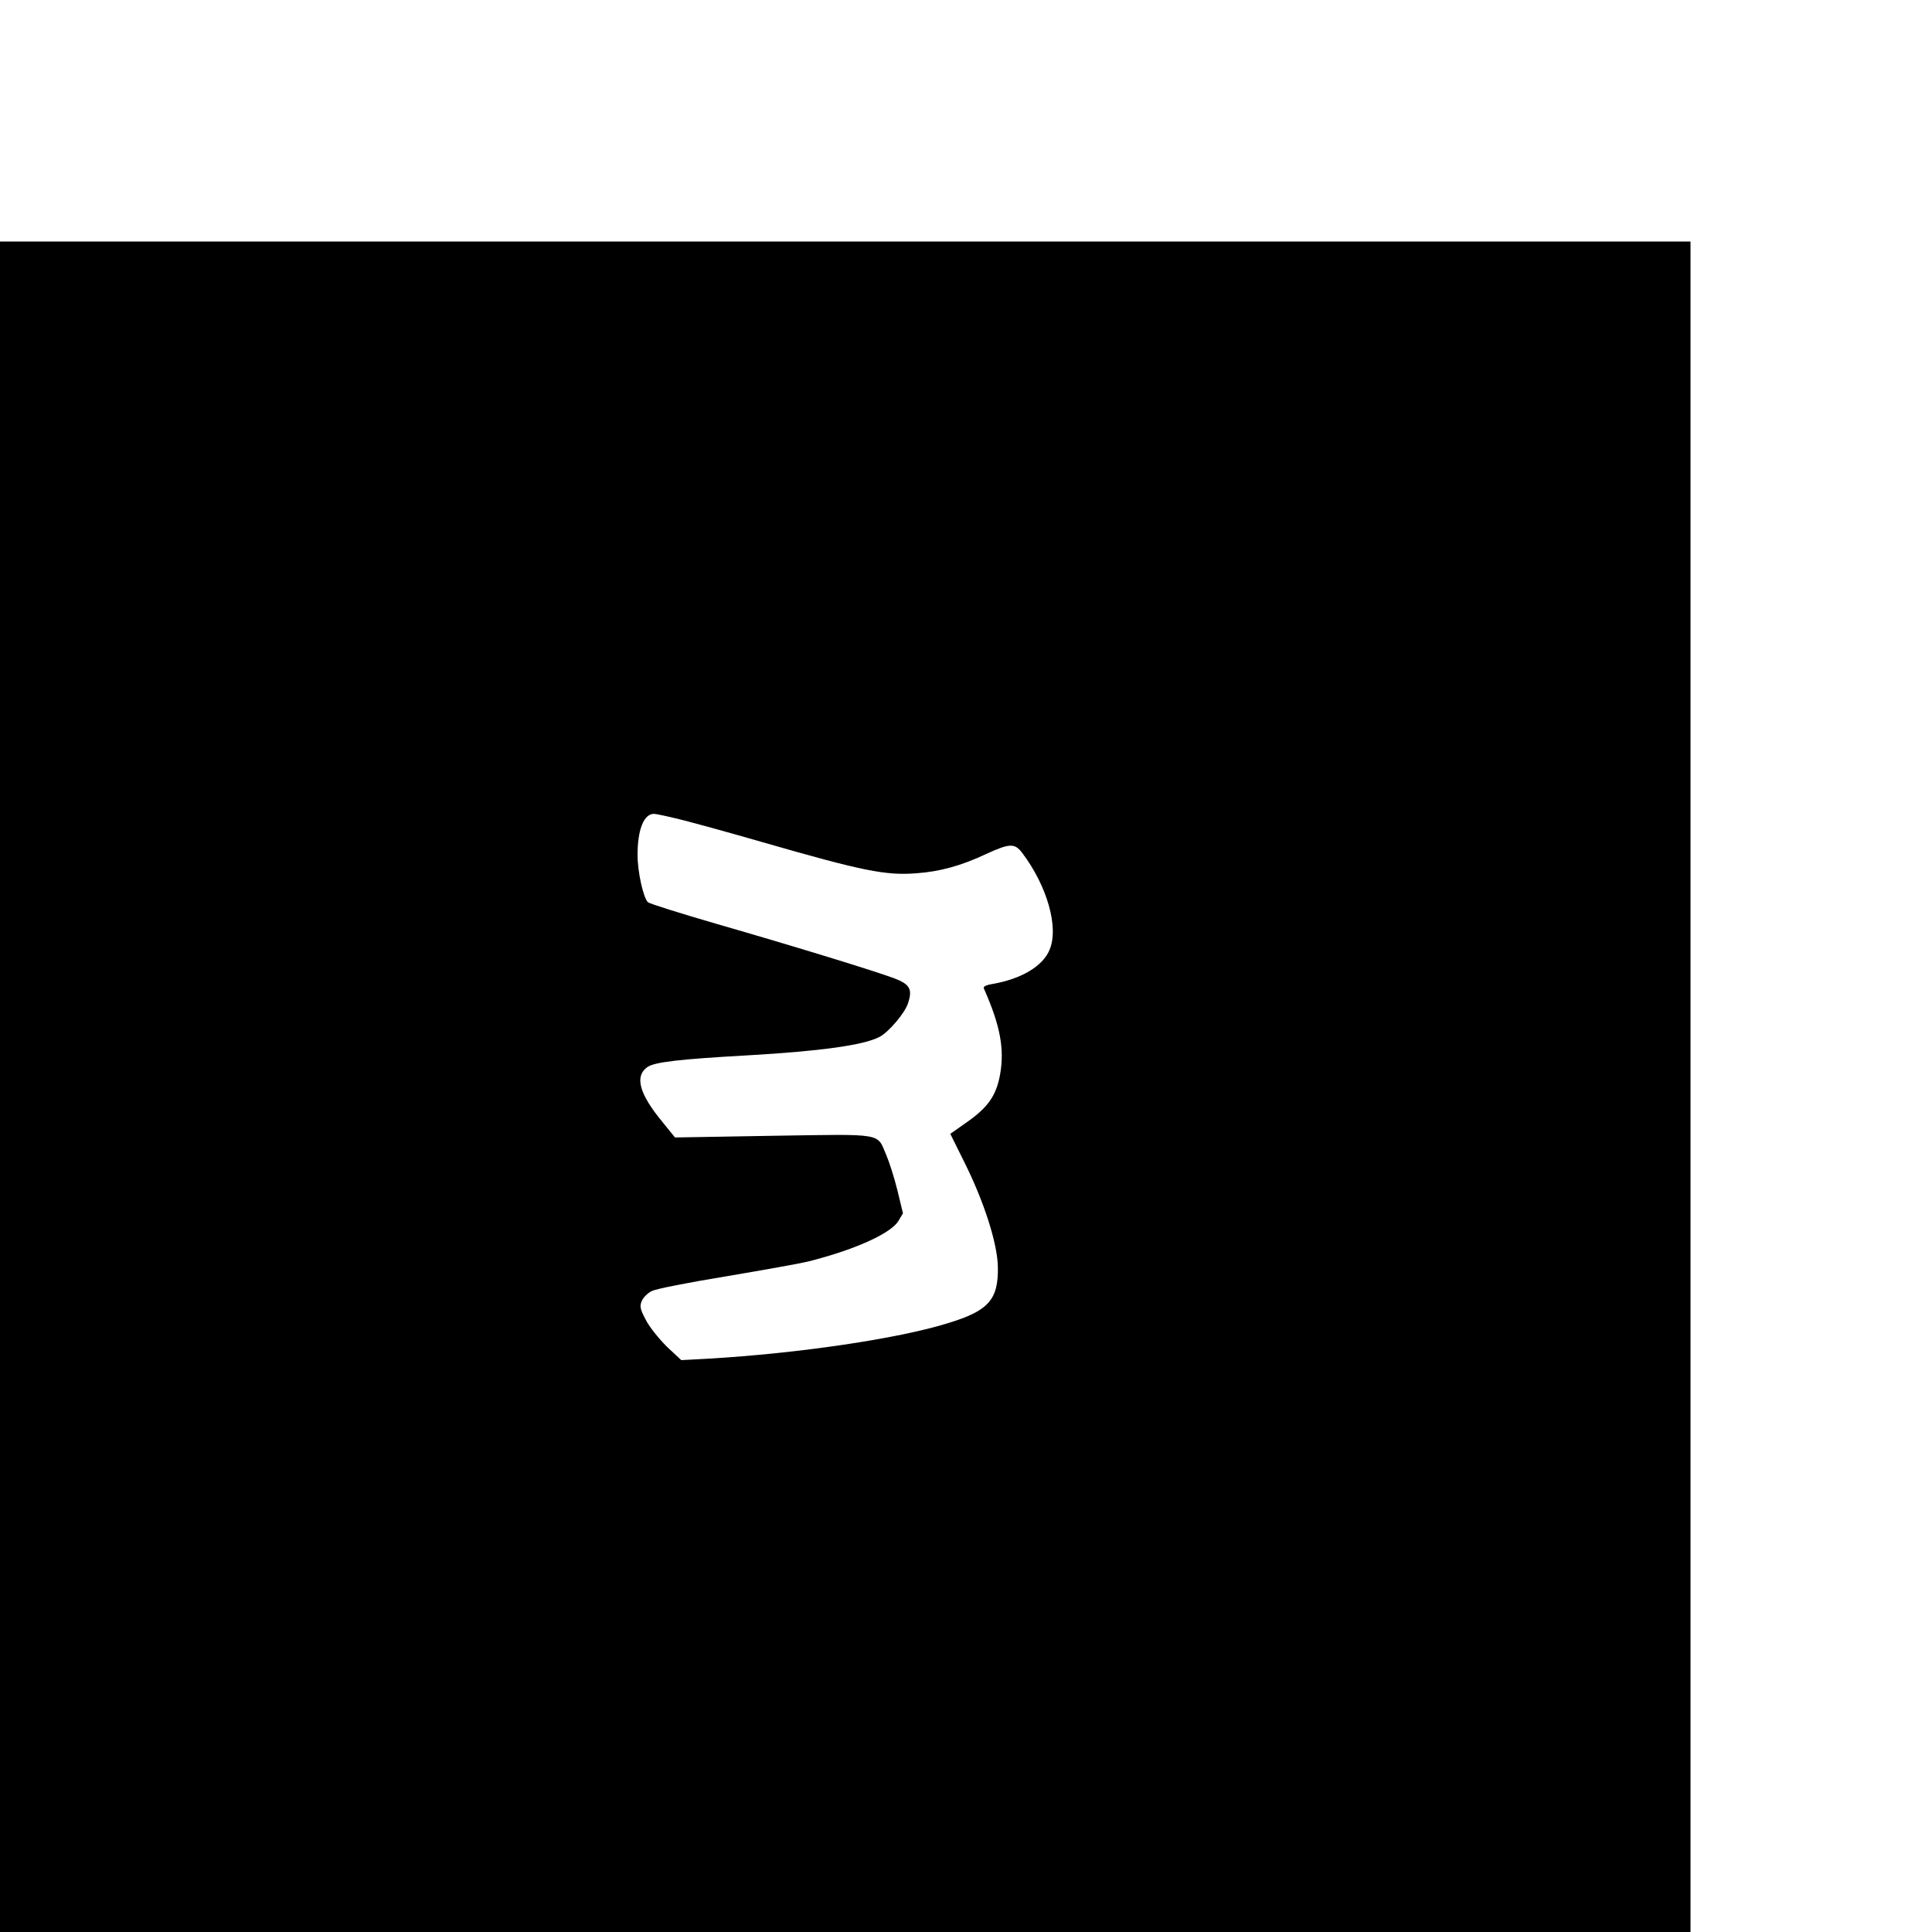
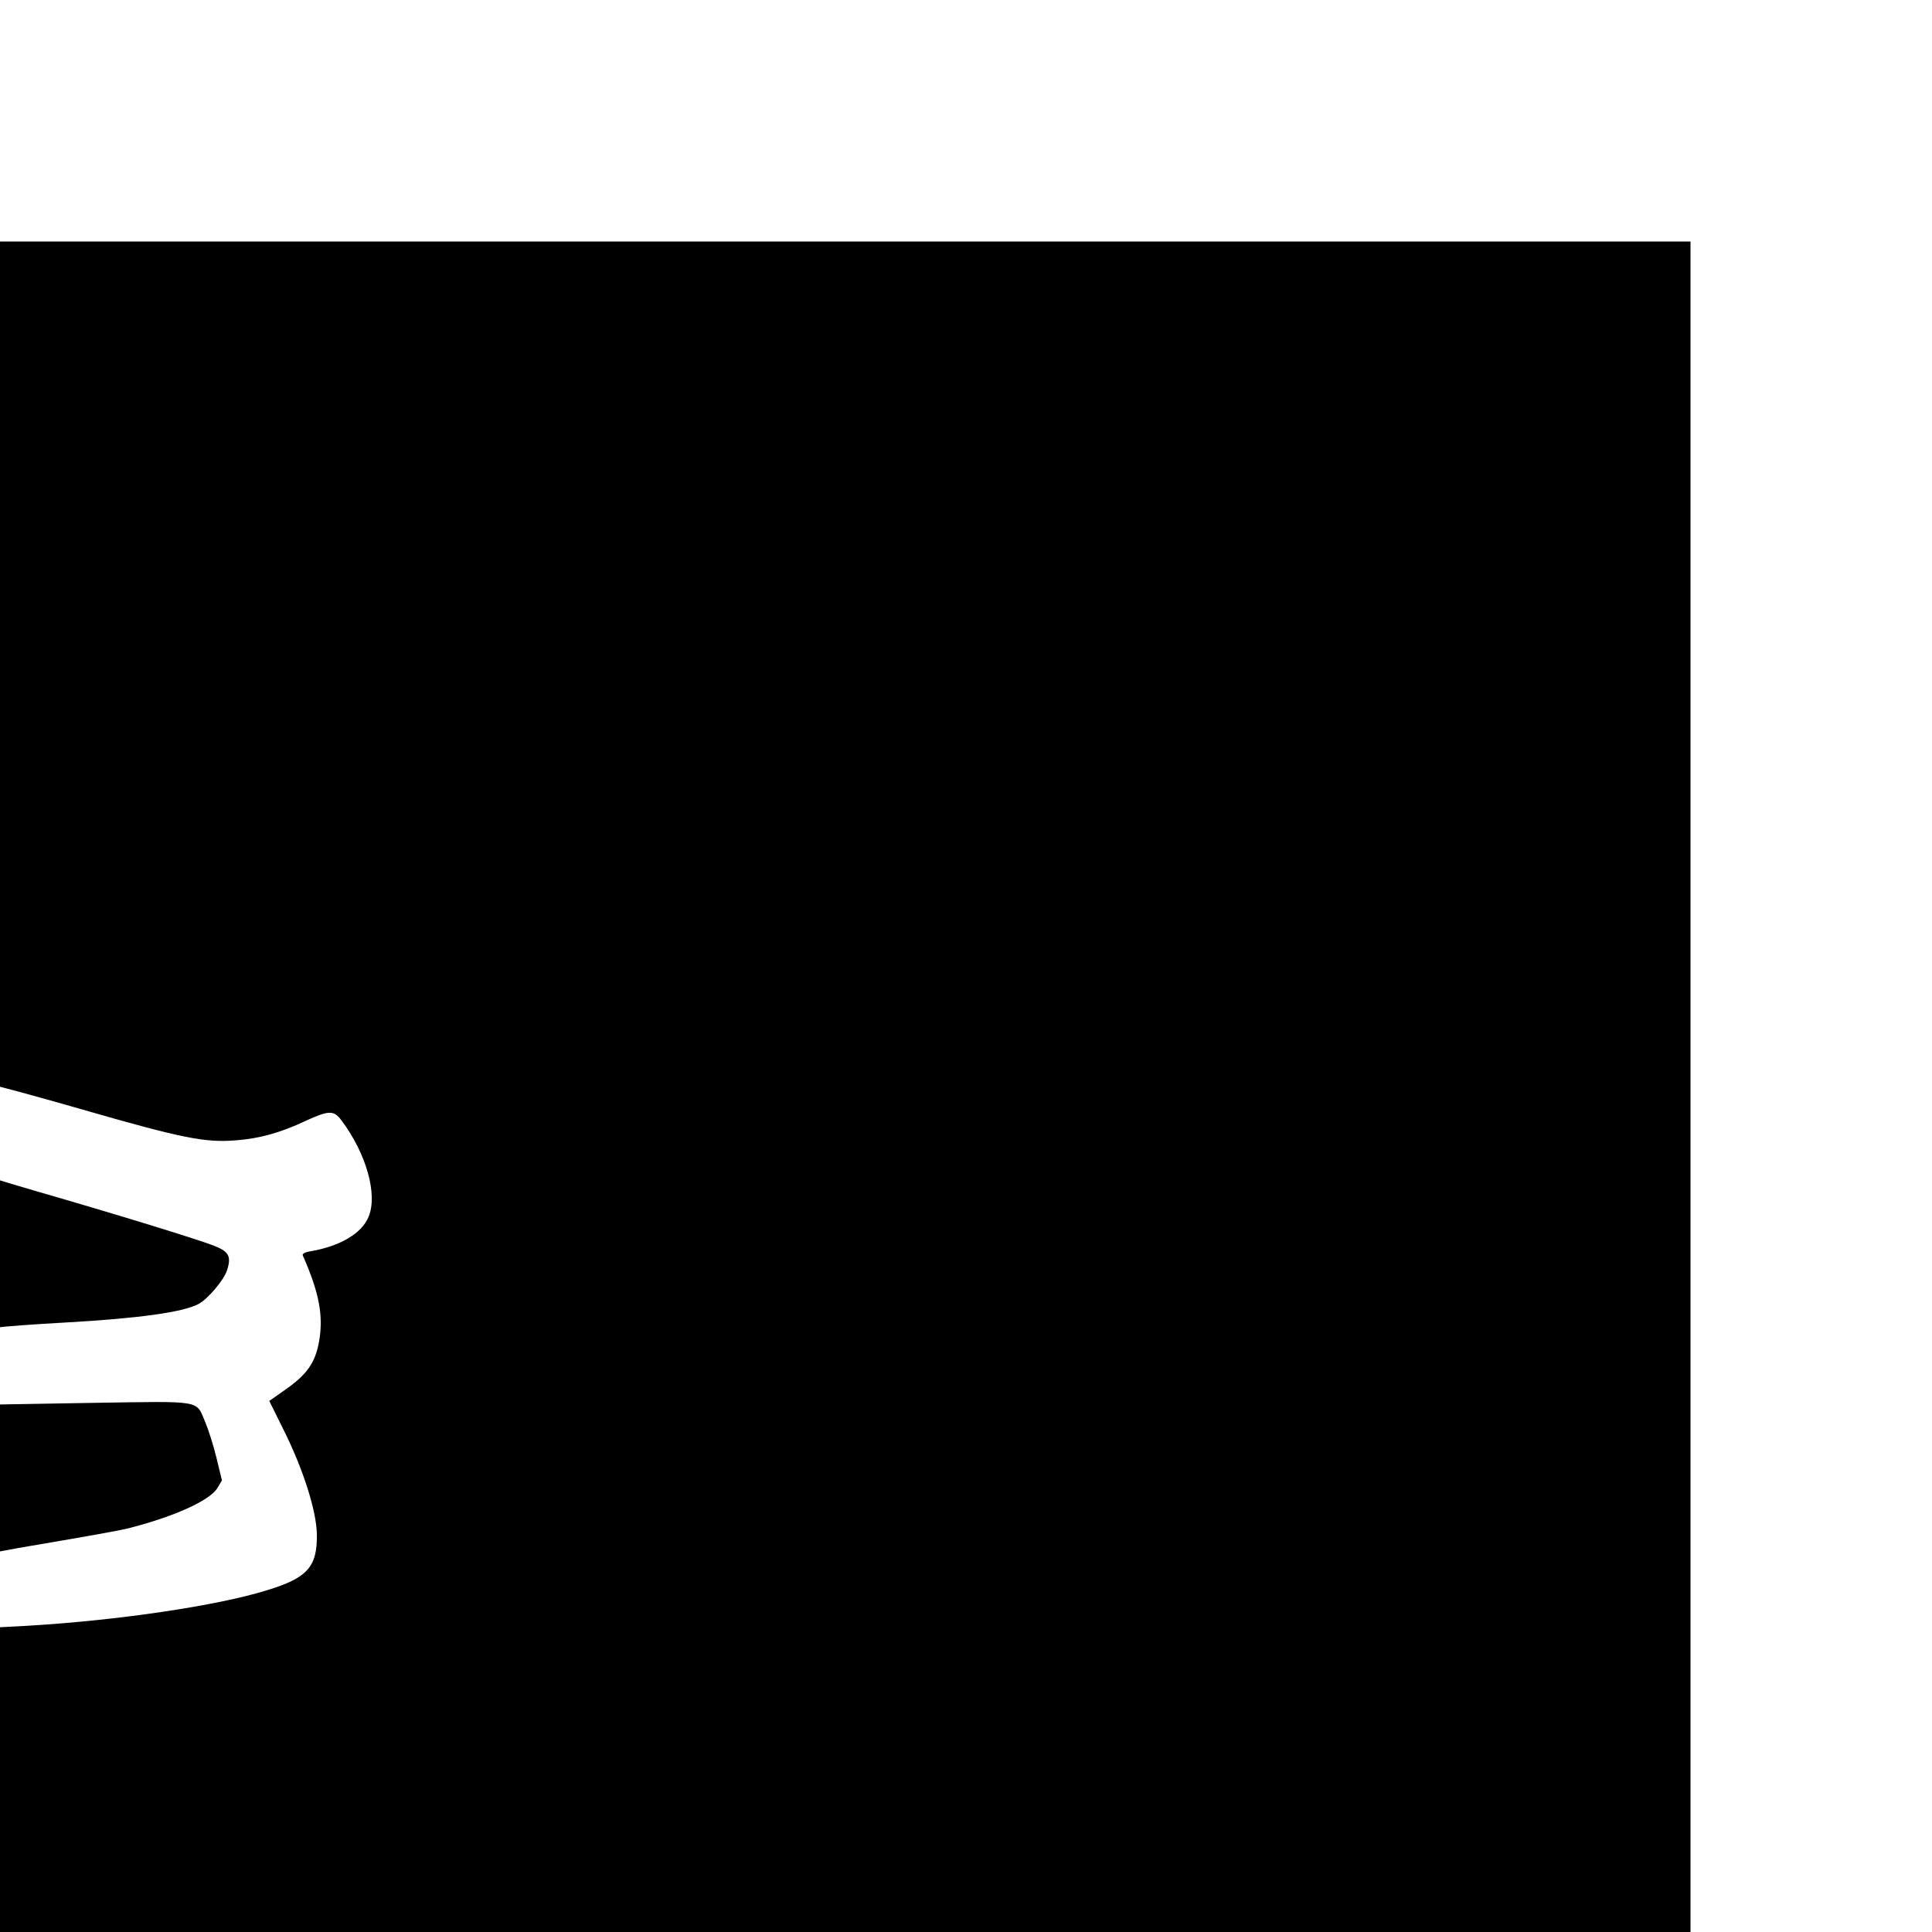
<svg xmlns="http://www.w3.org/2000/svg" version="1.0" width="16pt" height="16pt" viewBox="0 0 16 16" preserveAspectRatio="xMidYMid meet">
  <g transform="translate(0,16) scale(0.002,-0.002)" fill="#000000" stroke="none">
-     <path d="M0 3500 l0 -3500 3500 0 3500 0 0 3500 0 3500 -3500 0 -3500 0 0 -3500z m2820 1106 c52 -13 205 -55 340 -94 413 -119 508 -138 635 -128 97 7 185 31 289 80 98 45 118 45 149 4 104 -138 152 -309 113 -401 -28 -68 -117 -121 -239 -142 -25 -4 -37 -11 -33 -18 68 -154 86 -250 67 -357 -16 -88 -51 -137 -142 -200 l-64 -45 56 -113 c83 -165 140 -342 141 -440 2 -134 -39 -180 -207 -231 -205 -64 -617 -125 -992 -147 l-112 -6 -60 56 c-32 32 -72 81 -87 111 -24 45 -26 57 -16 79 6 14 24 32 41 40 16 9 155 36 308 61 153 26 305 53 338 61 191 48 342 115 375 168 l19 32 -23 95 c-13 53 -34 118 -46 146 -40 93 -5 87 -467 80 l-408 -7 -51 63 c-97 117 -117 190 -64 228 29 21 129 33 415 49 299 17 481 42 546 76 38 19 106 99 119 140 19 58 8 78 -57 103 -77 29 -408 131 -738 226 -148 43 -275 83 -282 89 -19 18 -43 125 -43 196 0 105 26 170 68 170 9 0 60 -11 112 -24z" />
+     <path d="M0 3500 l0 -3500 3500 0 3500 0 0 3500 0 3500 -3500 0 -3500 0 0 -3500z c52 -13 205 -55 340 -94 413 -119 508 -138 635 -128 97 7 185 31 289 80 98 45 118 45 149 4 104 -138 152 -309 113 -401 -28 -68 -117 -121 -239 -142 -25 -4 -37 -11 -33 -18 68 -154 86 -250 67 -357 -16 -88 -51 -137 -142 -200 l-64 -45 56 -113 c83 -165 140 -342 141 -440 2 -134 -39 -180 -207 -231 -205 -64 -617 -125 -992 -147 l-112 -6 -60 56 c-32 32 -72 81 -87 111 -24 45 -26 57 -16 79 6 14 24 32 41 40 16 9 155 36 308 61 153 26 305 53 338 61 191 48 342 115 375 168 l19 32 -23 95 c-13 53 -34 118 -46 146 -40 93 -5 87 -467 80 l-408 -7 -51 63 c-97 117 -117 190 -64 228 29 21 129 33 415 49 299 17 481 42 546 76 38 19 106 99 119 140 19 58 8 78 -57 103 -77 29 -408 131 -738 226 -148 43 -275 83 -282 89 -19 18 -43 125 -43 196 0 105 26 170 68 170 9 0 60 -11 112 -24z" />
  </g>
</svg>